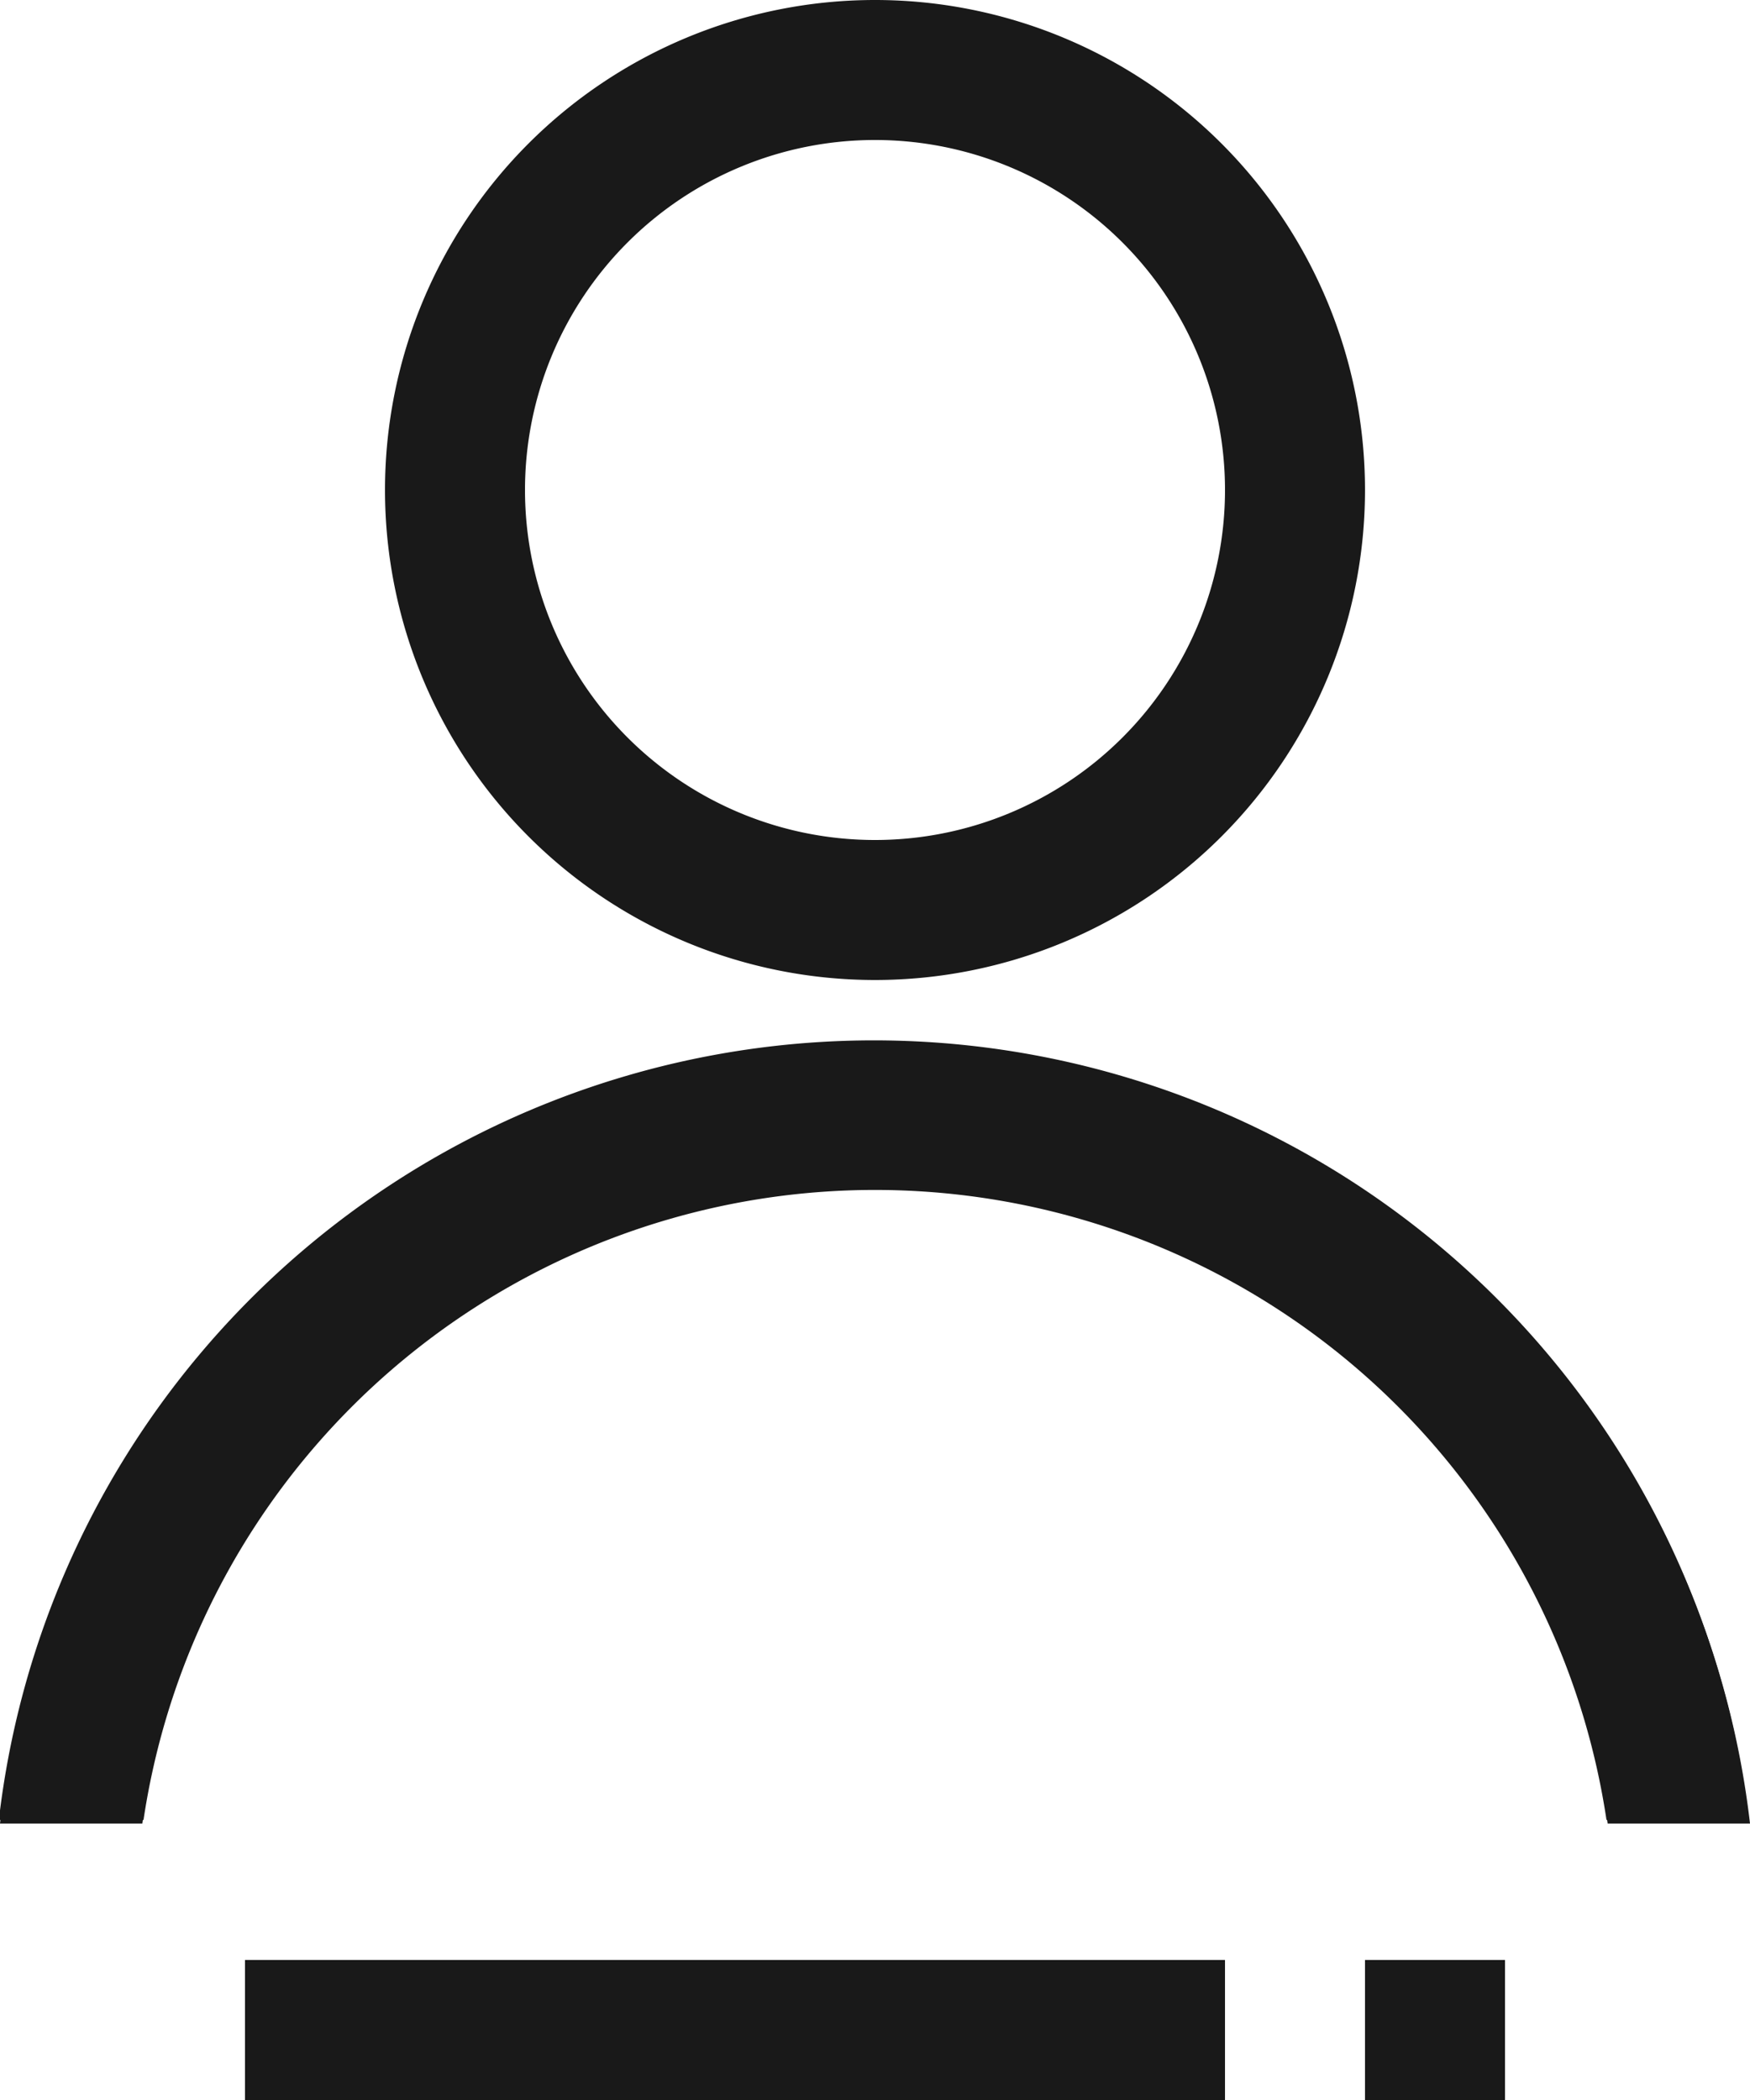
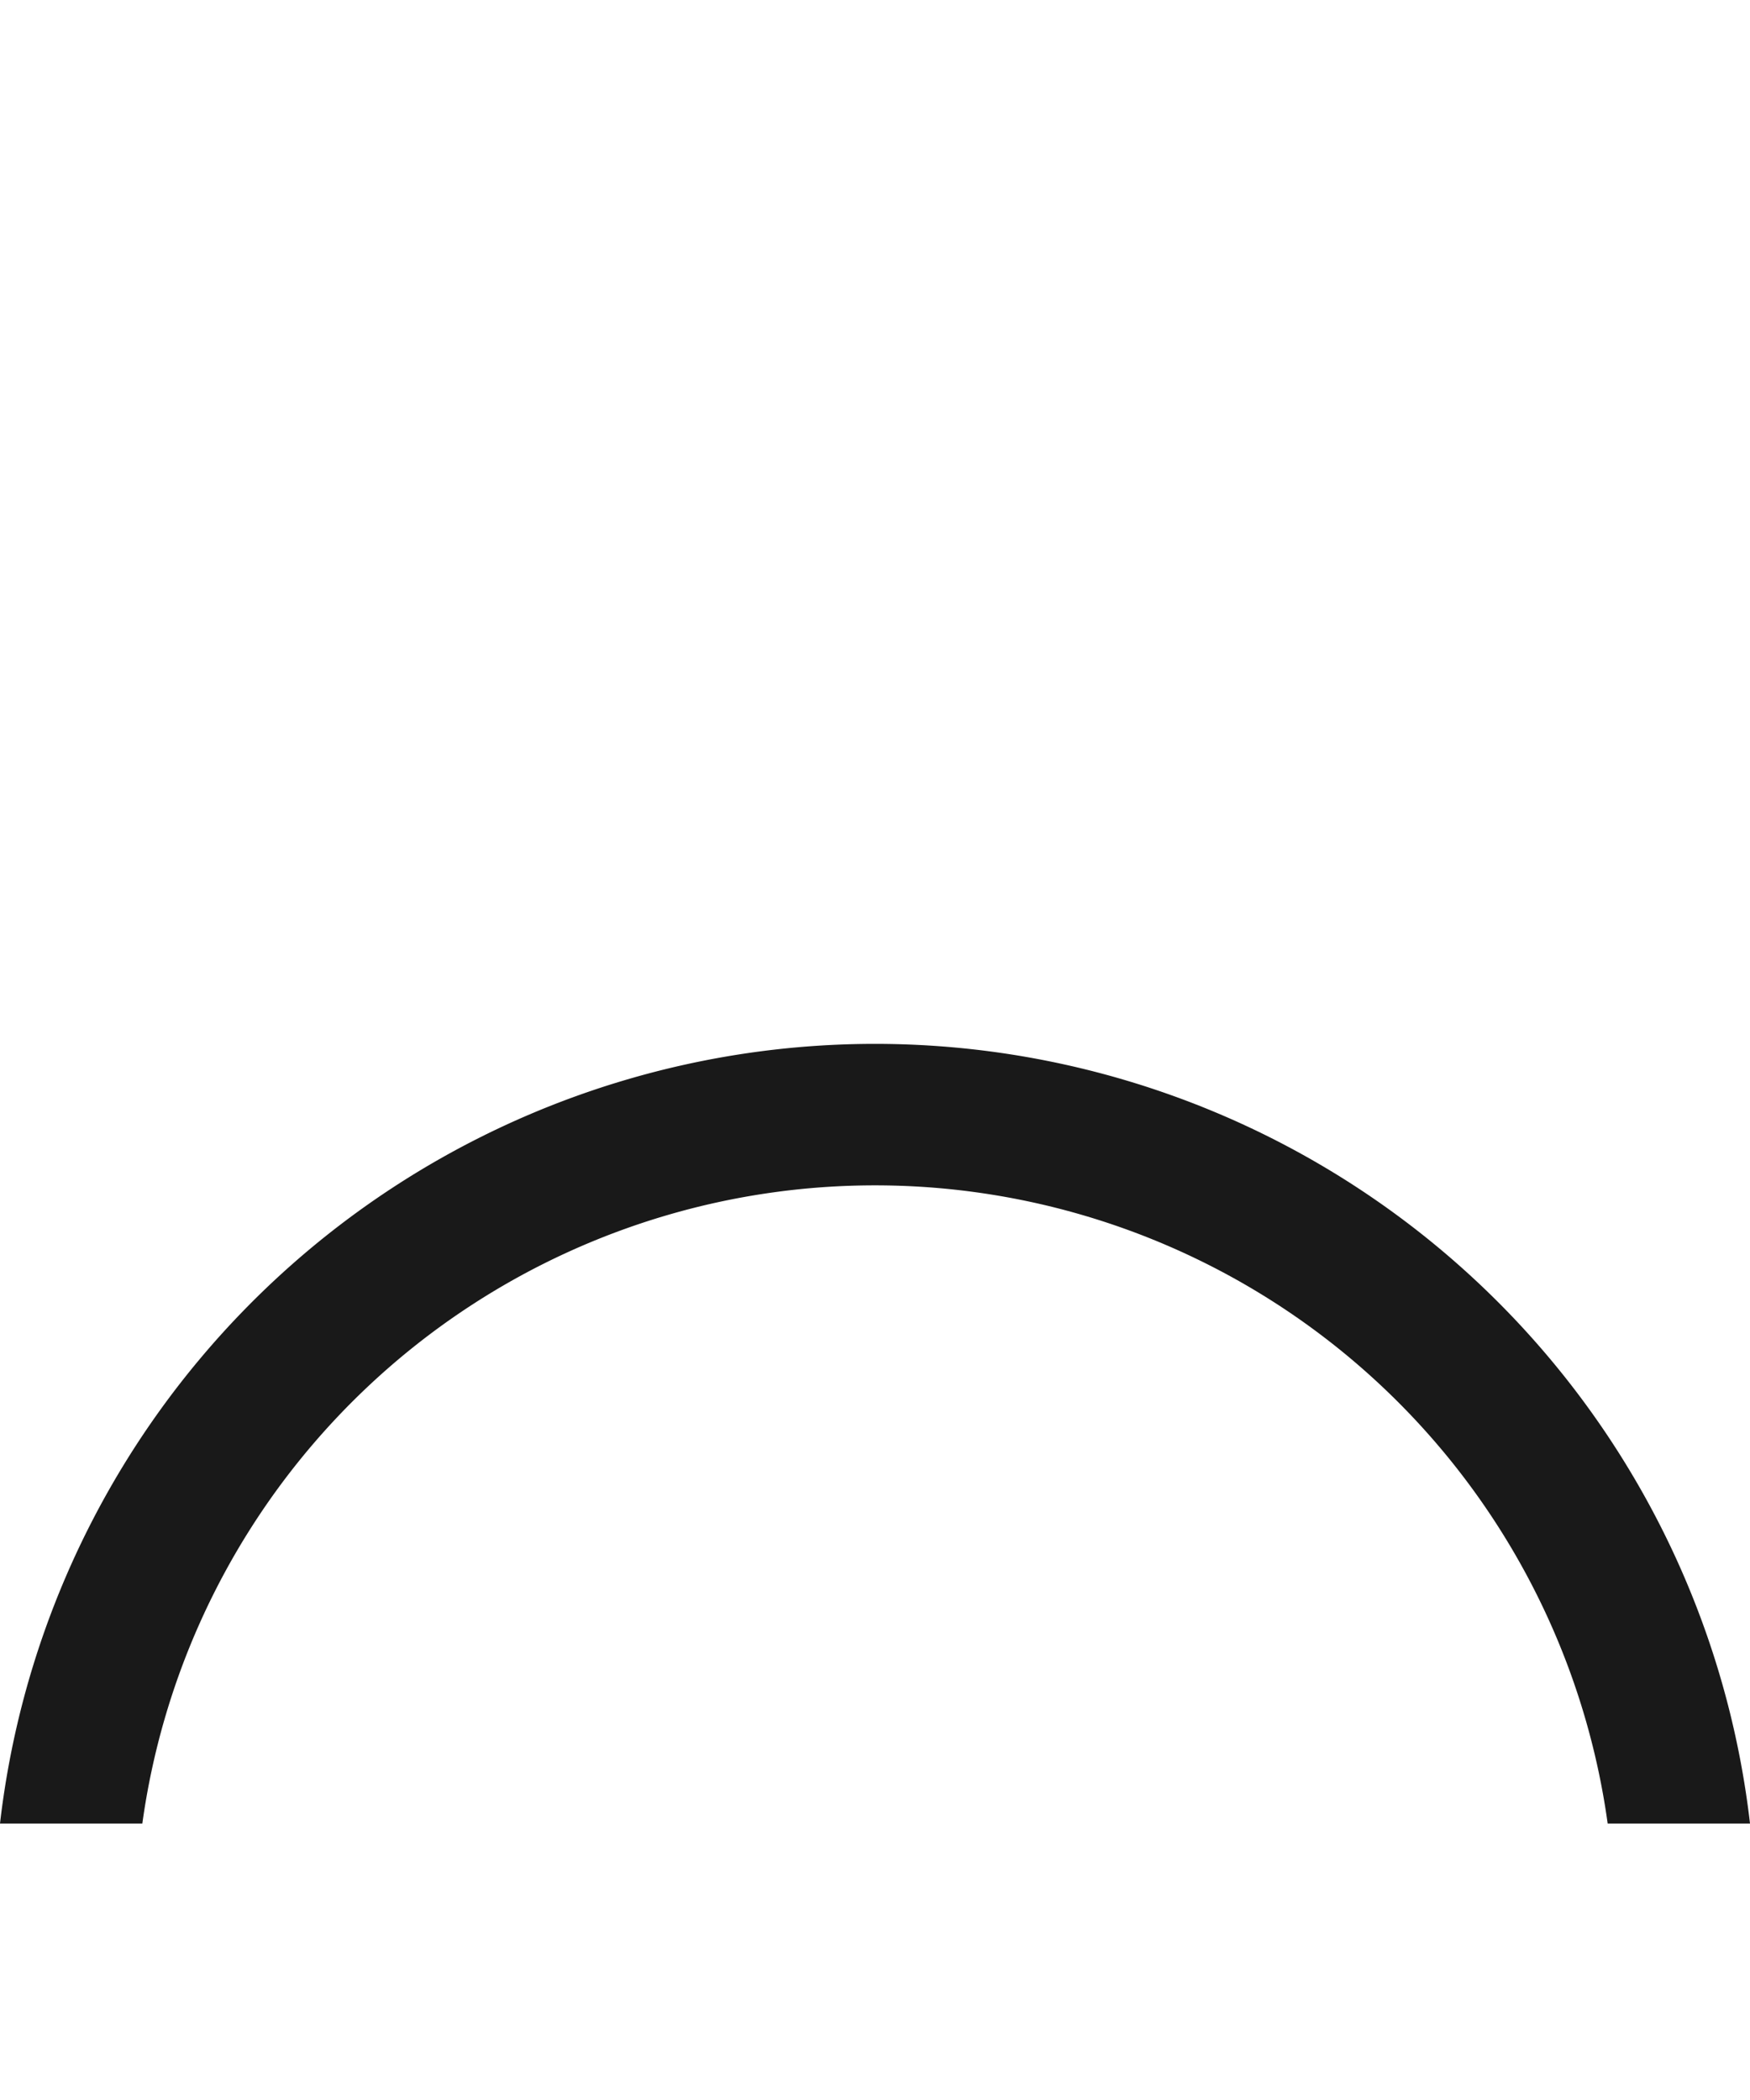
<svg xmlns="http://www.w3.org/2000/svg" id="レイヤー_1" data-name="レイヤー 1" viewBox="0 0 15 18">
  <defs>
    <style>.cls-1{fill:#191919;}</style>
  </defs>
-   <path class="cls-1" d="M298,413.2a3,3,0,1,1-3,3,3,3,0,0,1,3-3m0-1.2a4.2,4.2,0,1,0,4.2,4.2A4.2,4.2,0,0,0,298,412Z" transform="translate(-290.5 -412)" />
-   <rect class="cls-1" x="11.7" y="16.8" width="1.2" height="1.2" />
-   <rect class="cls-1" x="2.1" y="16.8" width="8.4" height="1.2" />
  <path class="cls-1" d="M291.72,427.63a6.34,6.34,0,0,1,12.56,0h1.22a7.55,7.55,0,0,0-15,0Z" transform="translate(-290.5 -412)" />
-   <path class="cls-1" d="M291.73,427.6a6.34,6.34,0,0,1,12.54,0h1.22a7.55,7.55,0,0,0-15,0Z" transform="translate(-290.5 -412)" />
</svg>